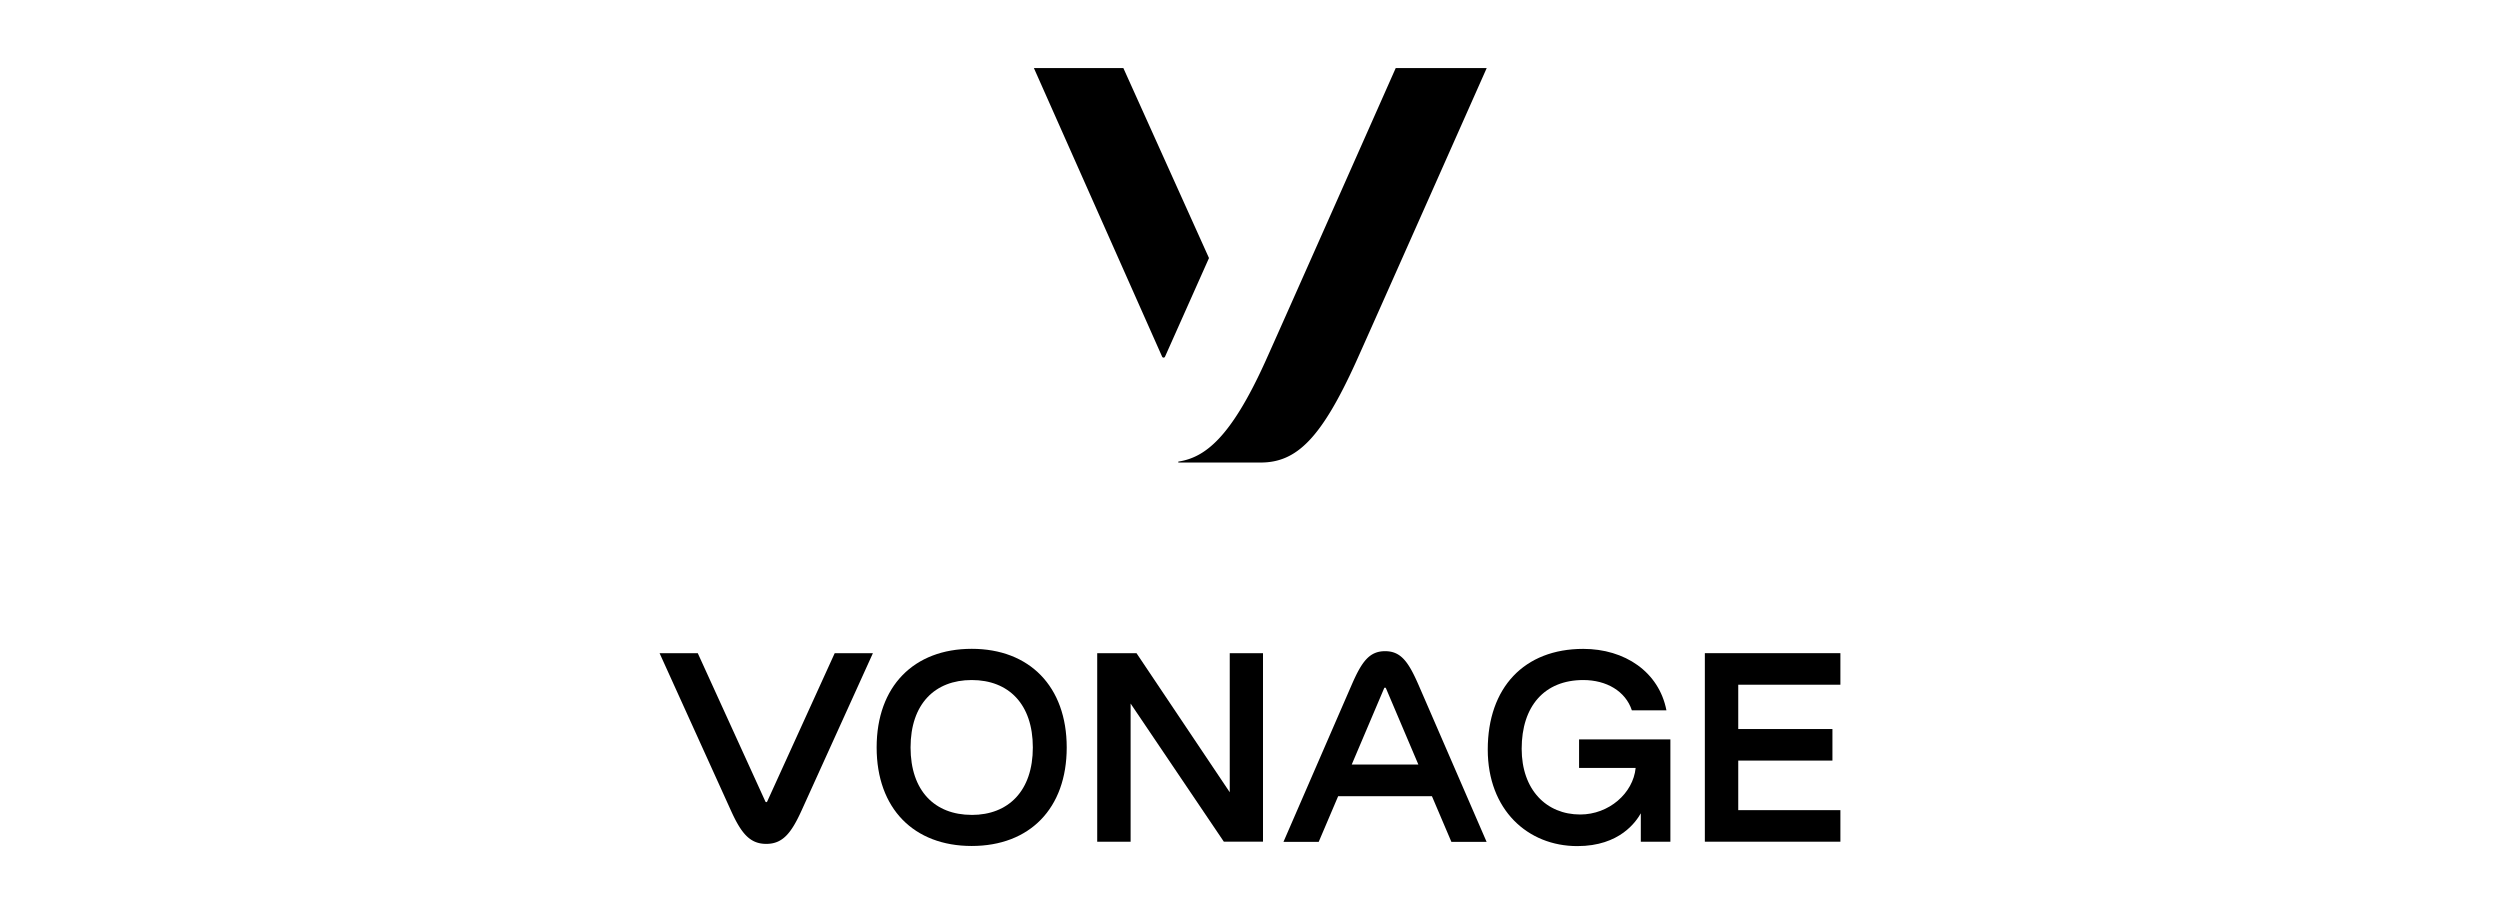
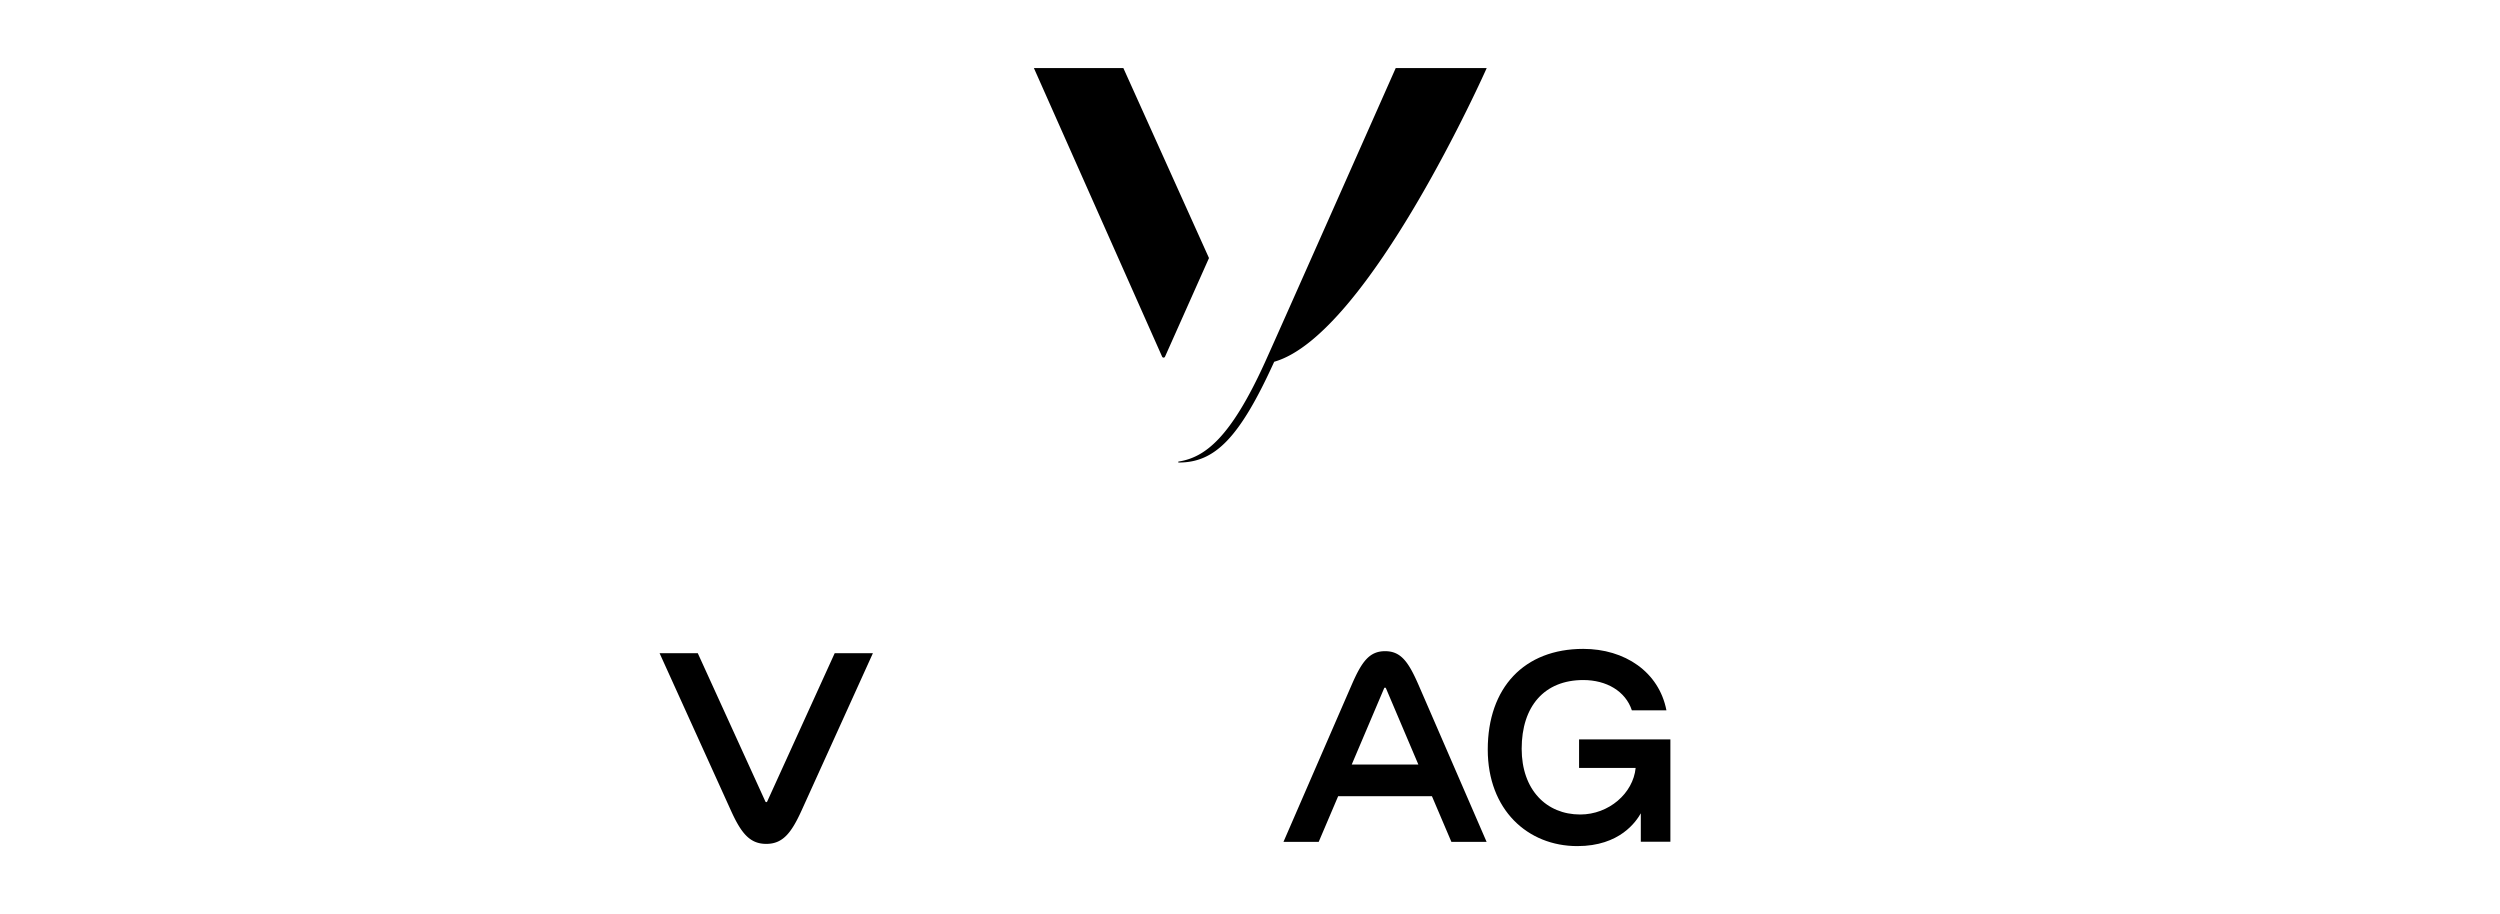
<svg xmlns="http://www.w3.org/2000/svg" xmlns:ns1="http://sodipodi.sourceforge.net/DTD/sodipodi-0.dtd" xmlns:ns2="http://www.inkscape.org/namespaces/inkscape" viewBox="0 0 536 196" version="1.1" id="svg3432" ns1:docname="vonage.svg" width="536" height="196" ns2:version="1.0.2 (e86c8708, 2021-01-15)">
  <defs id="defs3436" />
  <ns1:namedview pagecolor="#ffffff" bordercolor="#666666" borderopacity="1" objecttolerance="10" gridtolerance="10" guidetolerance="10" ns2:pageopacity="0" ns2:pageshadow="2" ns2:window-width="1920" ns2:window-height="1155" id="namedview3434" showgrid="false" ns2:zoom="2.2321004" ns2:cx="270.82993" ns2:cy="156.63727" ns2:window-x="0" ns2:window-y="23" ns2:window-maximized="0" ns2:current-layer="svg3432" />
  <title id="title3412">Asset 5</title>
  <g id="Layer_2" data-name="Layer 2" transform="matrix(0.278,0,0,0.278,141.412,14.592)">
    <g id="Layer_1-2" data-name="Layer 1">
      <path d="M 423.72,146.53 357.68,0 h -69 l 98.9,222.59 a 1.22,1.22 0 0 0 2.23,0 z" id="path3414" />
-       <path d="m 567.74,0 c 0,0 -89.45,201.79 -100.64,226.47 -26.74,59 -46.58,73.78 -66.76,77 a 0.381,0.381 0 0 0 0.06,0.76 h 63.16 c 27.8,0 46.82,-18.7 73.61,-77.72 C 546.54,205.84 637.91,0 637.91,0 Z" id="path3416" />
-       <path d="m 240.72,447.9 c -44.61,0 -73.31,28.9 -73.31,76.05 0,47.15 28.7,76 73.31,76 44.61,0 73.28,-28.85 73.28,-75.95 0,-47.1 -28.77,-76.1 -73.28,-76.1 z m 0,128.07 c -28.49,0 -47.15,-18.56 -47.15,-52 0,-33.44 18.66,-52 47.15,-52 28.49,0 47.15,18.56 47.15,52 0,33.44 -18.76,52.03 -47.15,52.03 z" id="path3418" />
-       <path d="m 465.38,451.25 v 145.4 H 435.19 L 363.28,490.11 v 106.54 h -25.76 v -145.4 h 30.3 l 71.91,107.26 V 451.25 Z" id="path3420" />
-       <polygon points="831.9,534.09 904.54,534.09 904.54,509.76 831.9,509.76 831.9,475.58 910.68,475.58 910.68,451.25 806.14,451.25 806.14,596.65 910.68,596.65 910.68,572.32 831.9,572.32 " id="polygon3422" />
+       <path d="m 567.74,0 c 0,0 -89.45,201.79 -100.64,226.47 -26.74,59 -46.58,73.78 -66.76,77 a 0.381,0.381 0 0 0 0.06,0.76 c 27.8,0 46.82,-18.7 73.61,-77.72 C 546.54,205.84 637.91,0 637.91,0 Z" id="path3416" />
      <path d="M 135.07,451.26 83,565.67 a 0.76,0.76 0 0 1 -1.39,0 L 29.46,451.26 H 0 l 54.94,121.16 c 8,17.73 14.68,25.91 27.33,25.91 12.65,0 19.28,-8.18 27.32,-25.91 l 54.94,-121.16 z" id="path3424" />
      <path d="m 585.28,475.62 c -7.79,-17.84 -13.62,-25.9 -25.74,-25.9 v 0 c -12.12,0 -18,8.06 -25.74,25.9 -3.79,8.67 -52.64,121.17 -52.64,121.17 h 27.17 l 15,-35.21 h 72.34 l 15,35.21 h 27.16 c 0,0 -48.77,-112.5 -52.55,-121.17 z m -51.48,61.54 25,-58.85 a 0.76,0.76 0 0 1 1.4,0 l 25,58.85 z" id="path3426" />
      <path d="m 709.14,517.77 v 22 h 43.63 c -1.92,19.54 -20.62,35.9 -42.75,35.9 -26.16,0 -45.15,-19.12 -45.15,-50.7 v 0 0 c 0,-32.85 17.56,-53 47.51,-53 17.86,0 32.58,8.54 37.47,23.35 h 26.66 c -5.77,-29.73 -32.2,-47.38 -64.13,-47.38 -45.53,0 -73.67,29.81 -73.67,77.67 0,46.44 30.77,74.43 69.11,74.43 32.93,0 45.44,-19.16 48.93,-25.3 v 21.95 h 22.81 v -78.92 z" id="path3428" />
    </g>
  </g>
</svg>